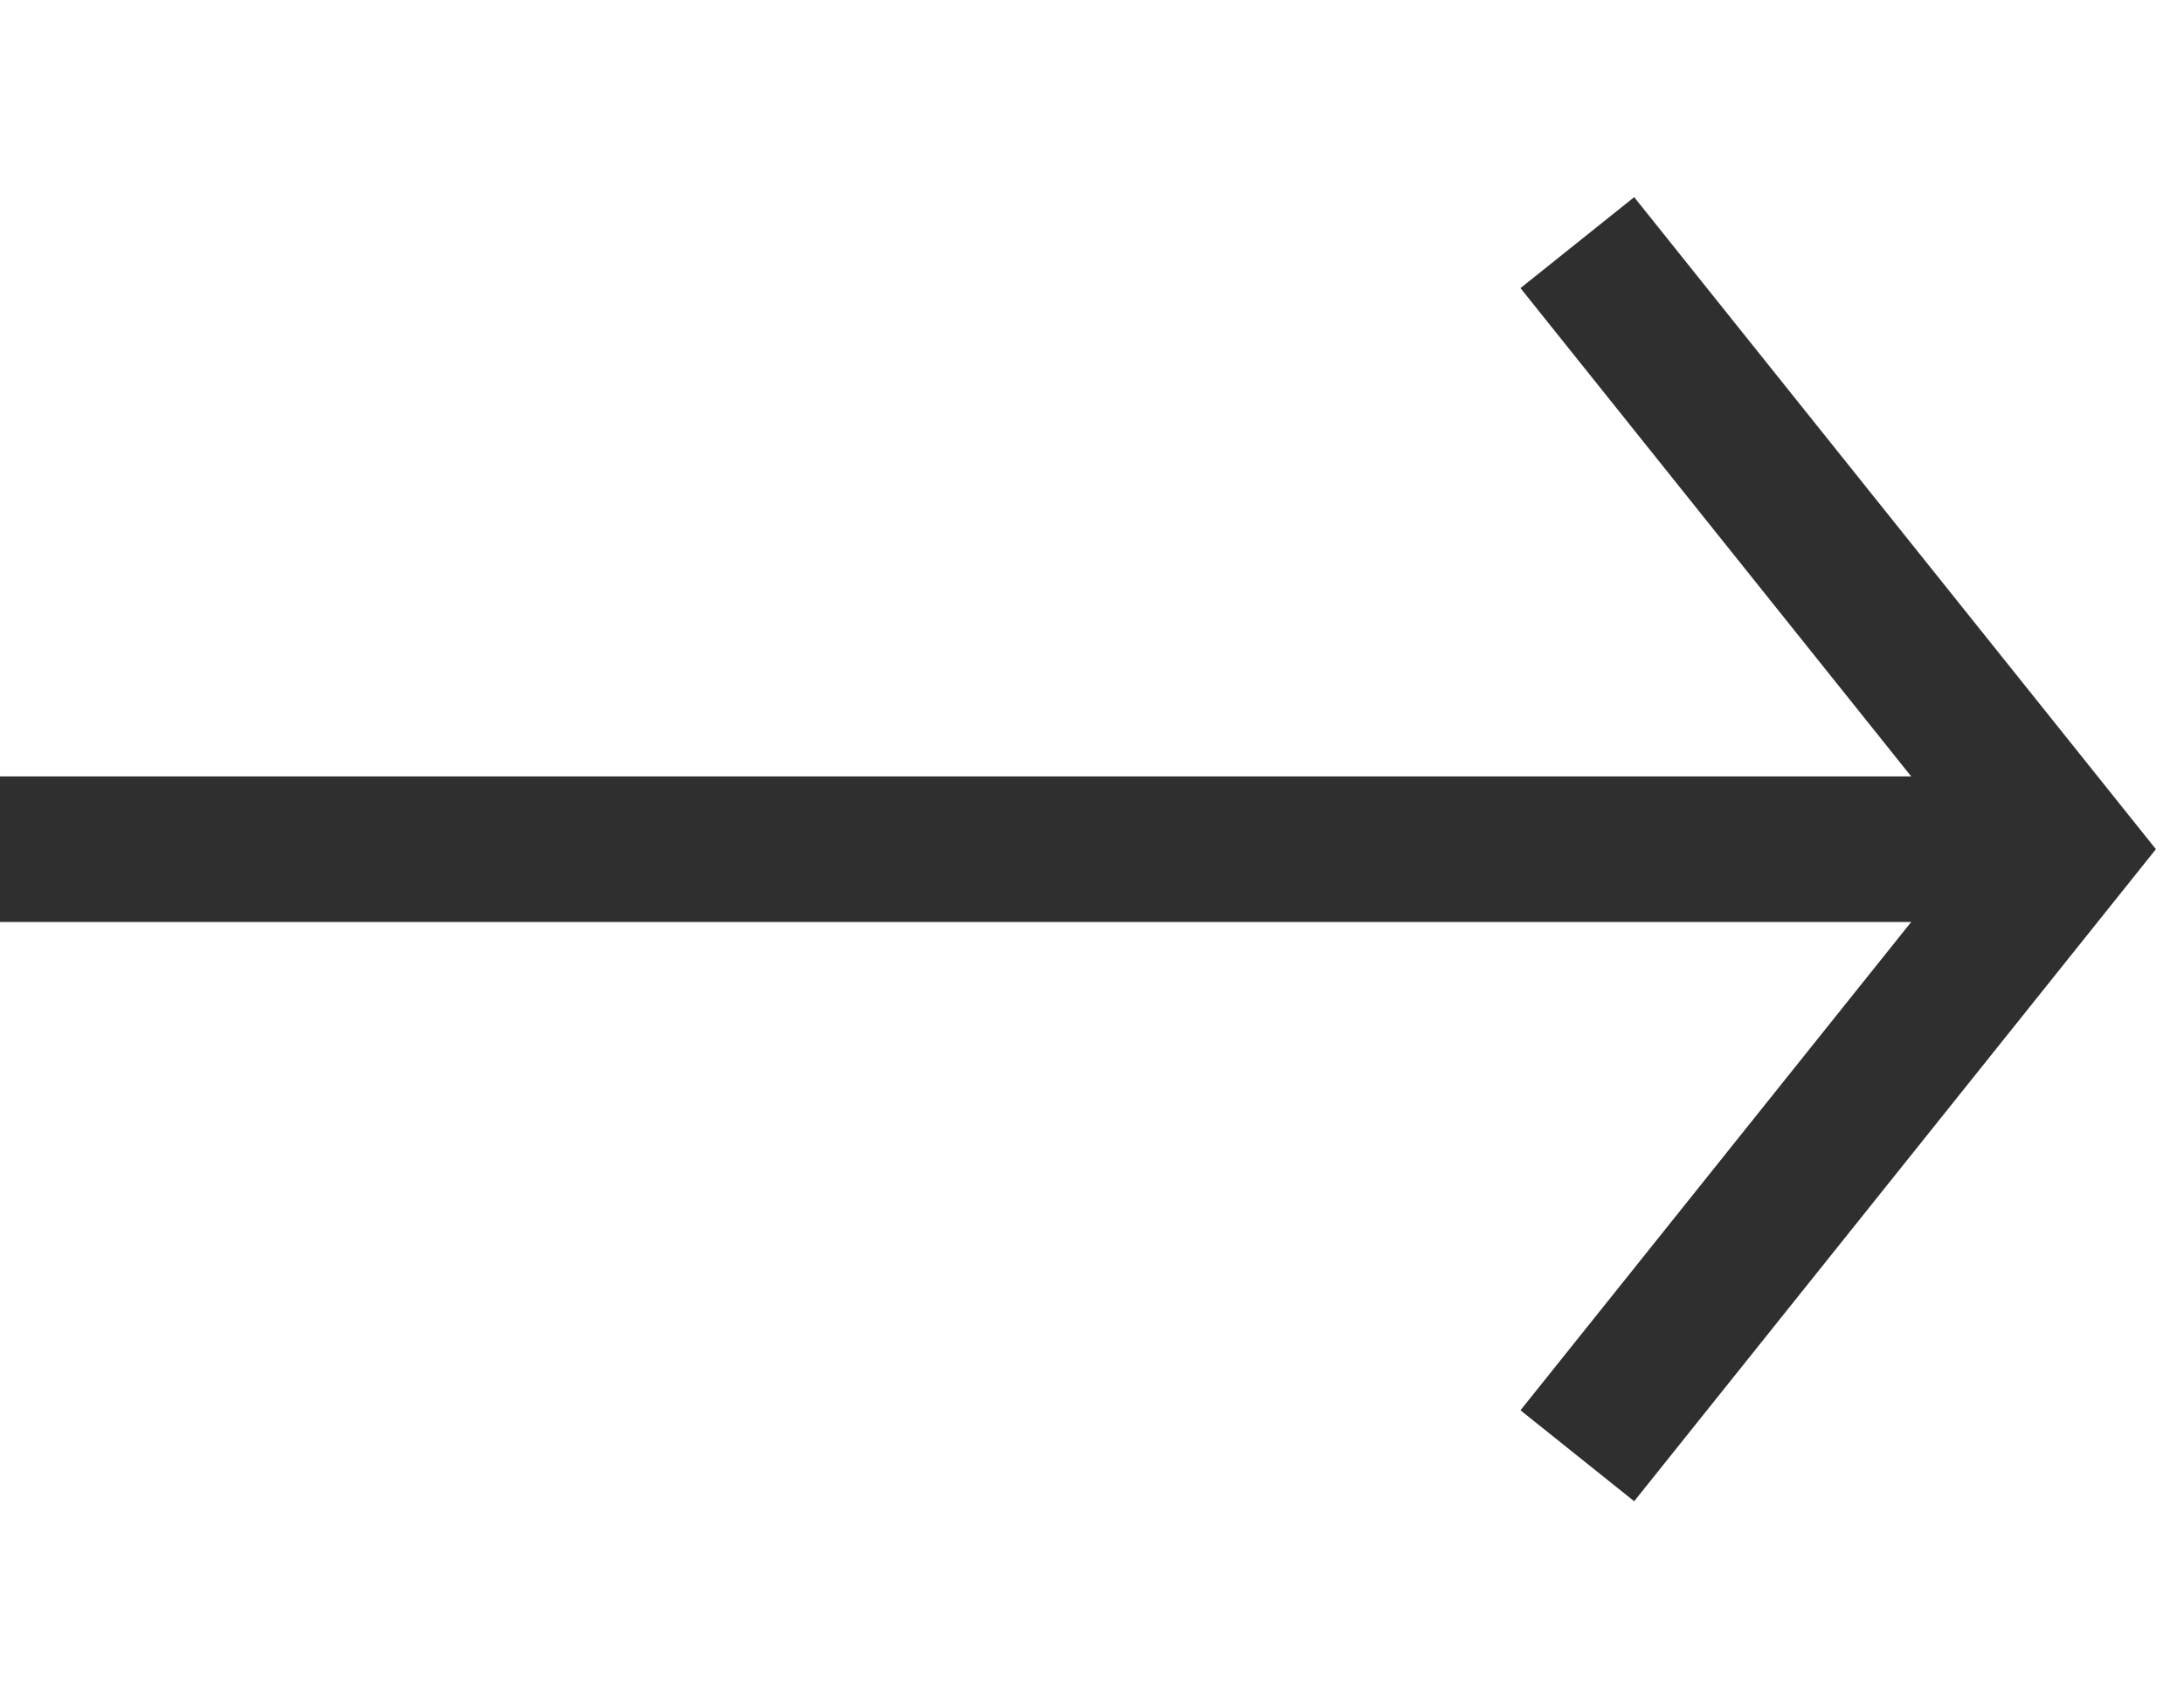
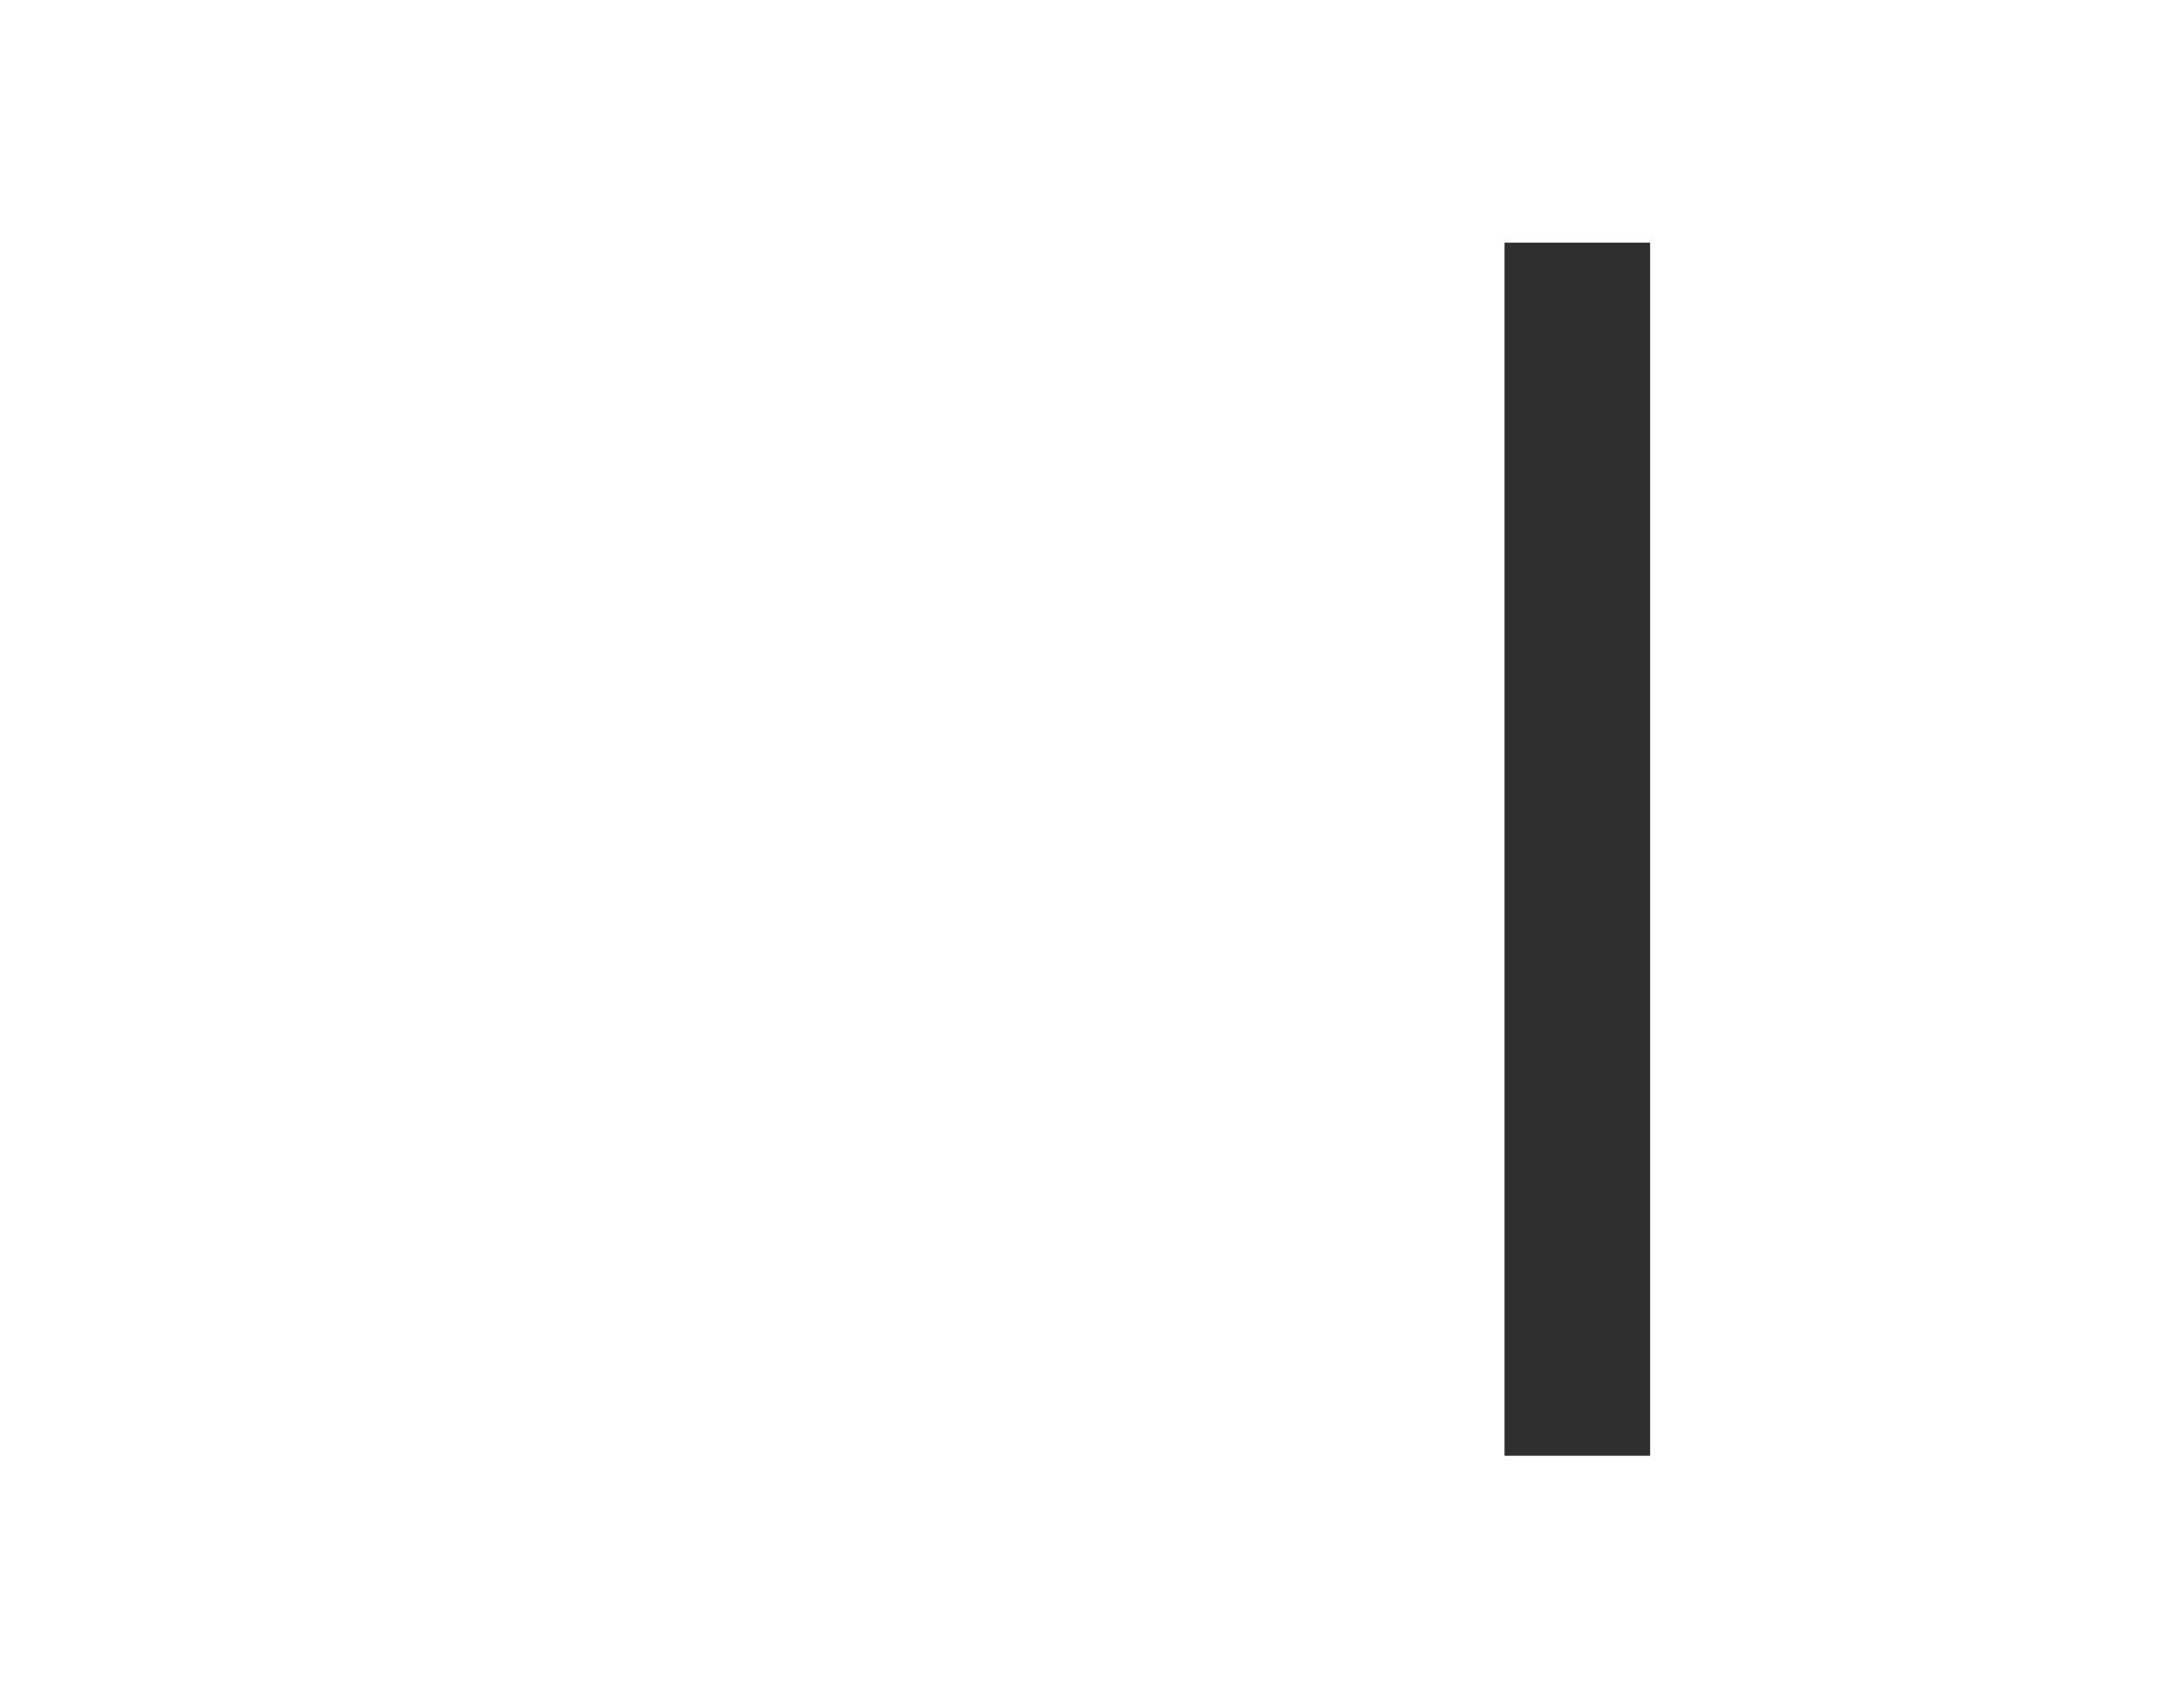
<svg xmlns="http://www.w3.org/2000/svg" width="9" height="7" viewBox="0 0 9 7" fill="none">
-   <path d="M0 3.5H8.5" stroke="#2F2F2F" stroke-width="0.6" />
-   <path d="M6.5 1L8.5 3.5L6.5 6" stroke="#2F2F2F" stroke-width="0.6" />
+   <path d="M6.5 1L6.5 6" stroke="#2F2F2F" stroke-width="0.6" />
</svg>